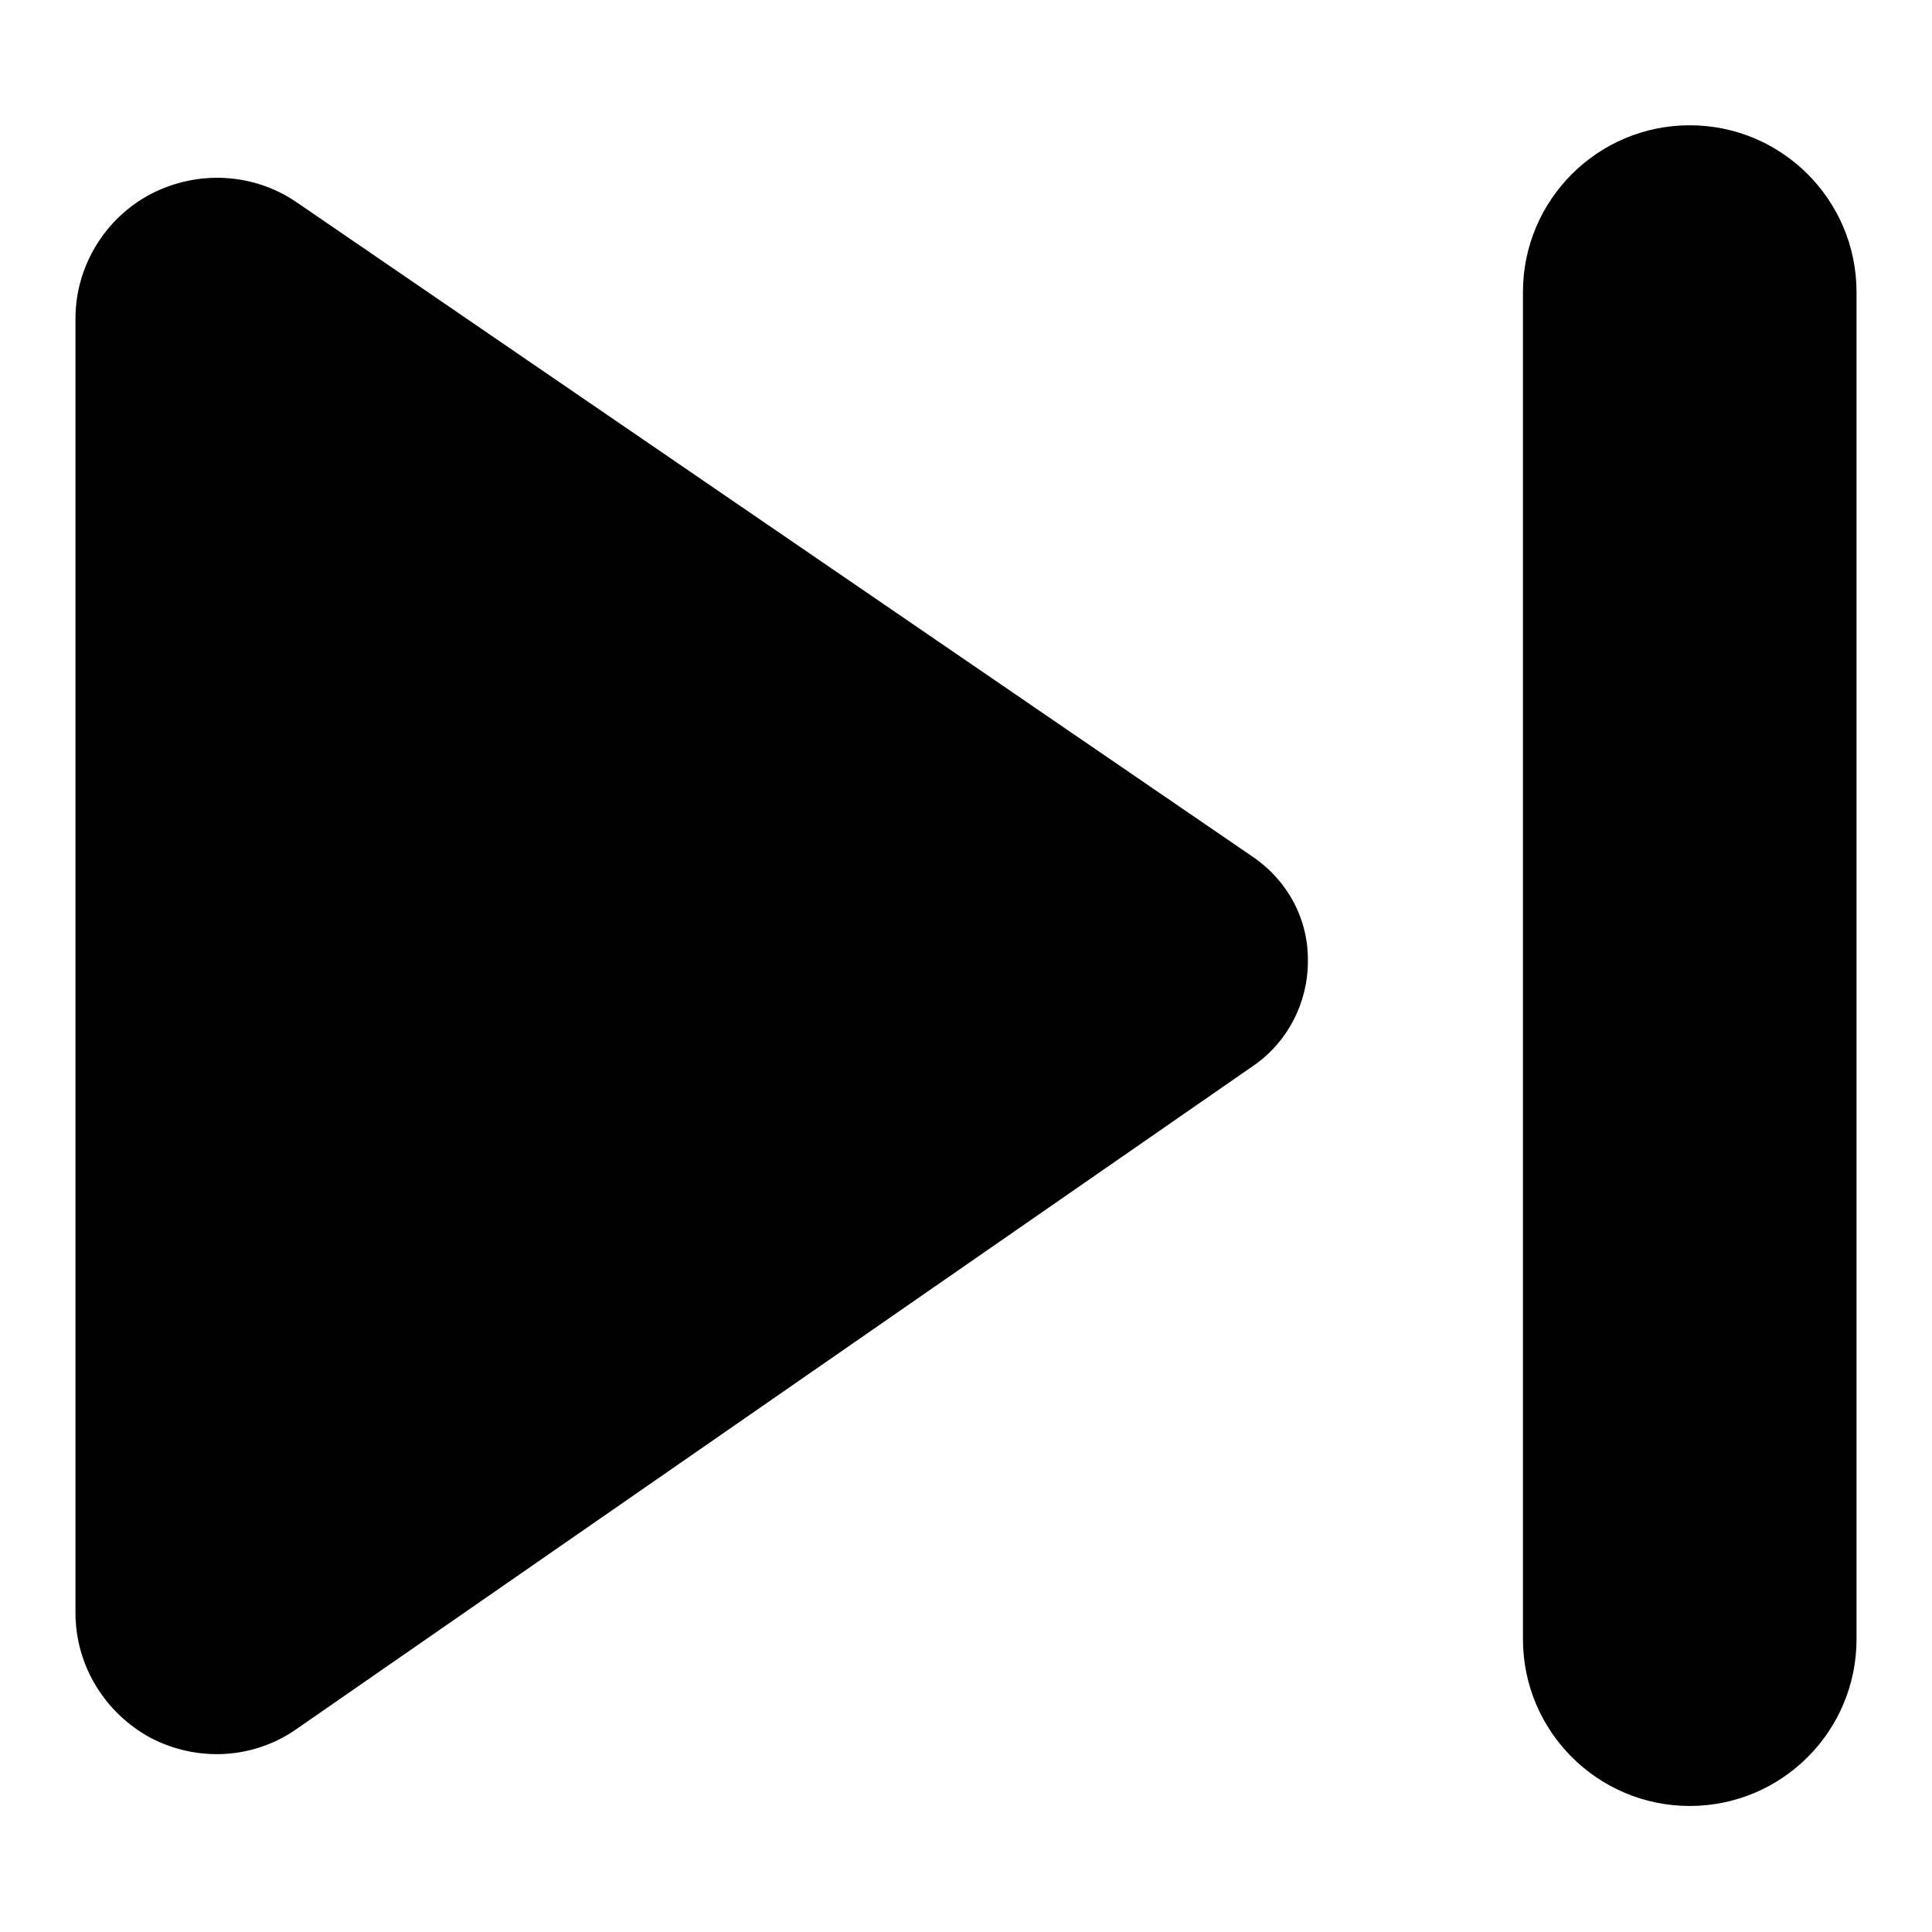
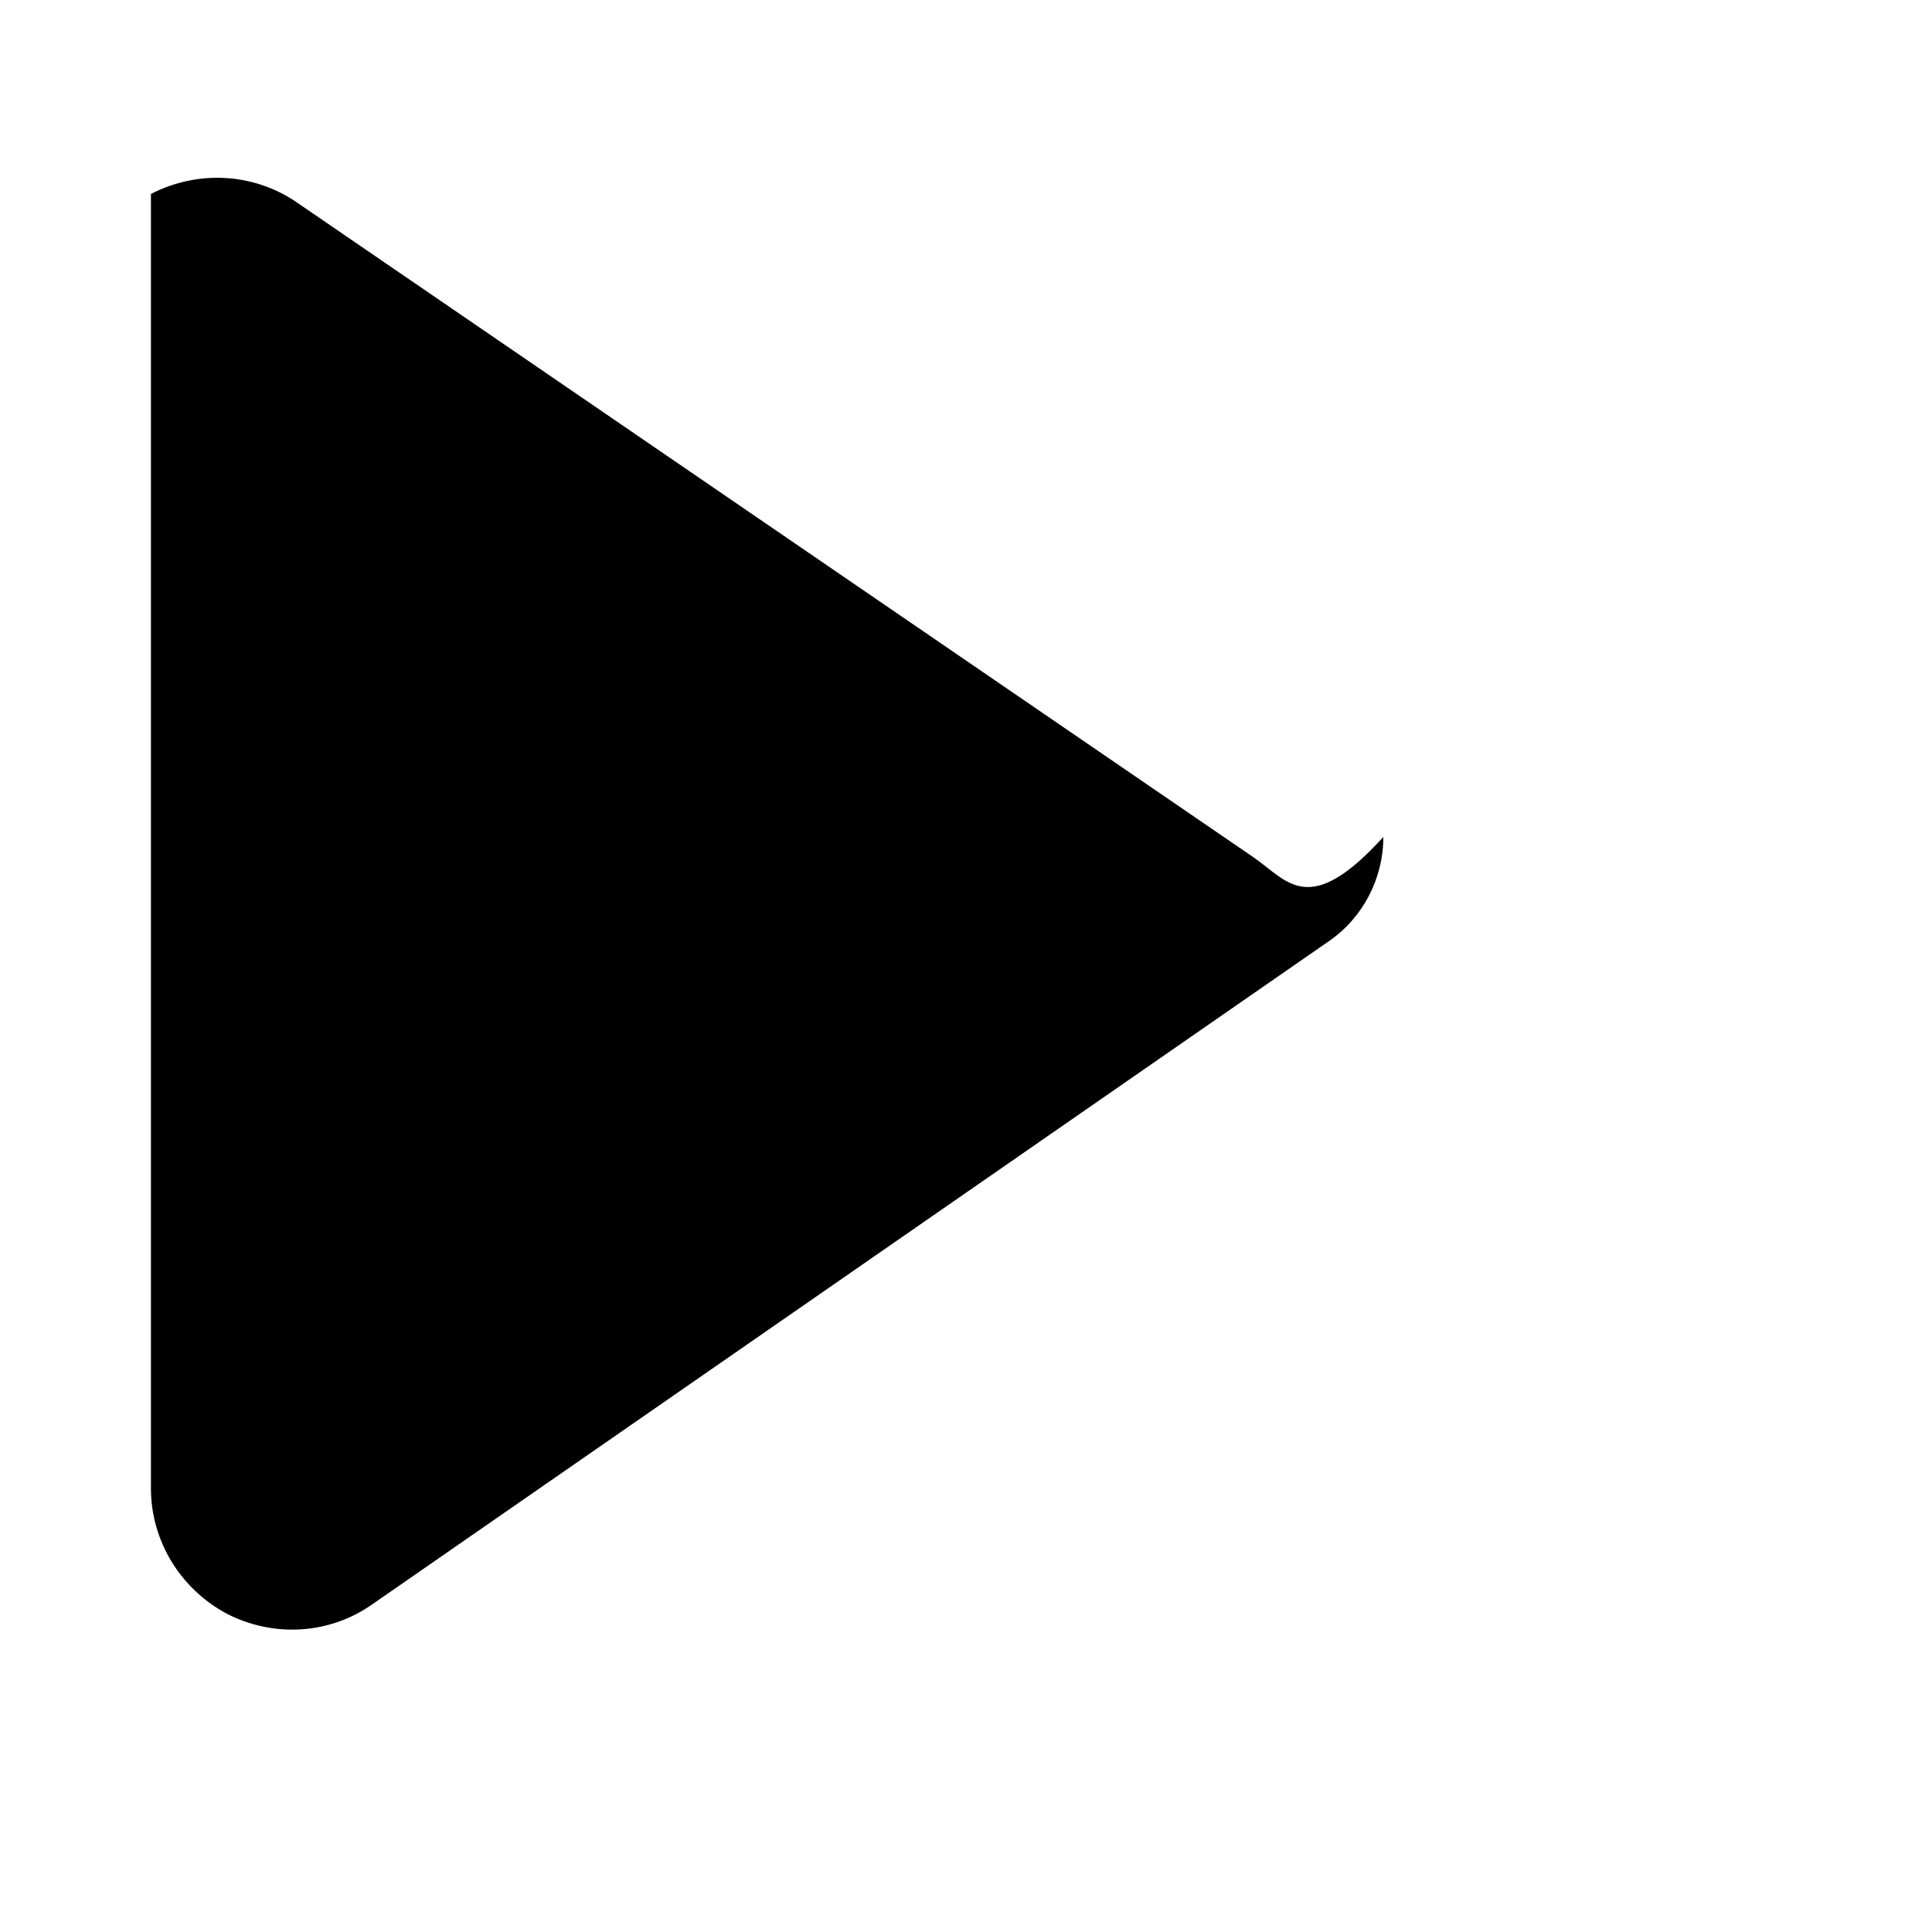
<svg xmlns="http://www.w3.org/2000/svg" version="1.1" x="0px" y="0px" viewBox="0 0 256 256" enable-background="new 0 0 256 256" xml:space="preserve">
  <g>
    <g>
      <g id="XMLID_243_">
-         <path fill="#000000" id="XMLID_245_" d="M166.1,113.6L39.3,26.8c-5.7-3.9-13.1-4.3-19.3-1.1c-6.1,3.2-10,9.6-10,16.5v171.5c0,7,3.9,13.3,10,16.6c6.2,3.2,13.6,2.8,19.3-1.2l126.8-87.9c4.5-3.1,7.2-8.3,7.2-13.8C173.4,121.8,170.6,116.7,166.1,113.6z" />
-         <path fill="#000000" id="XMLID_244_" d="M223.9,16.6c-12.2,0-22.1,9.9-22.1,22.1v178.5c0,12.2,9.9,22.1,22.1,22.1c12.2,0,22.1-9.9,22.1-22.1V38.7C246,26.5,236.1,16.6,223.9,16.6z" />
+         <path fill="#000000" id="XMLID_245_" d="M166.1,113.6L39.3,26.8c-5.7-3.9-13.1-4.3-19.3-1.1v171.5c0,7,3.9,13.3,10,16.6c6.2,3.2,13.6,2.8,19.3-1.2l126.8-87.9c4.5-3.1,7.2-8.3,7.2-13.8C173.4,121.8,170.6,116.7,166.1,113.6z" />
      </g>
      <g />
      <g />
      <g />
      <g />
      <g />
      <g />
      <g />
      <g />
      <g />
      <g />
      <g />
      <g />
      <g />
      <g />
      <g />
    </g>
  </g>
</svg>